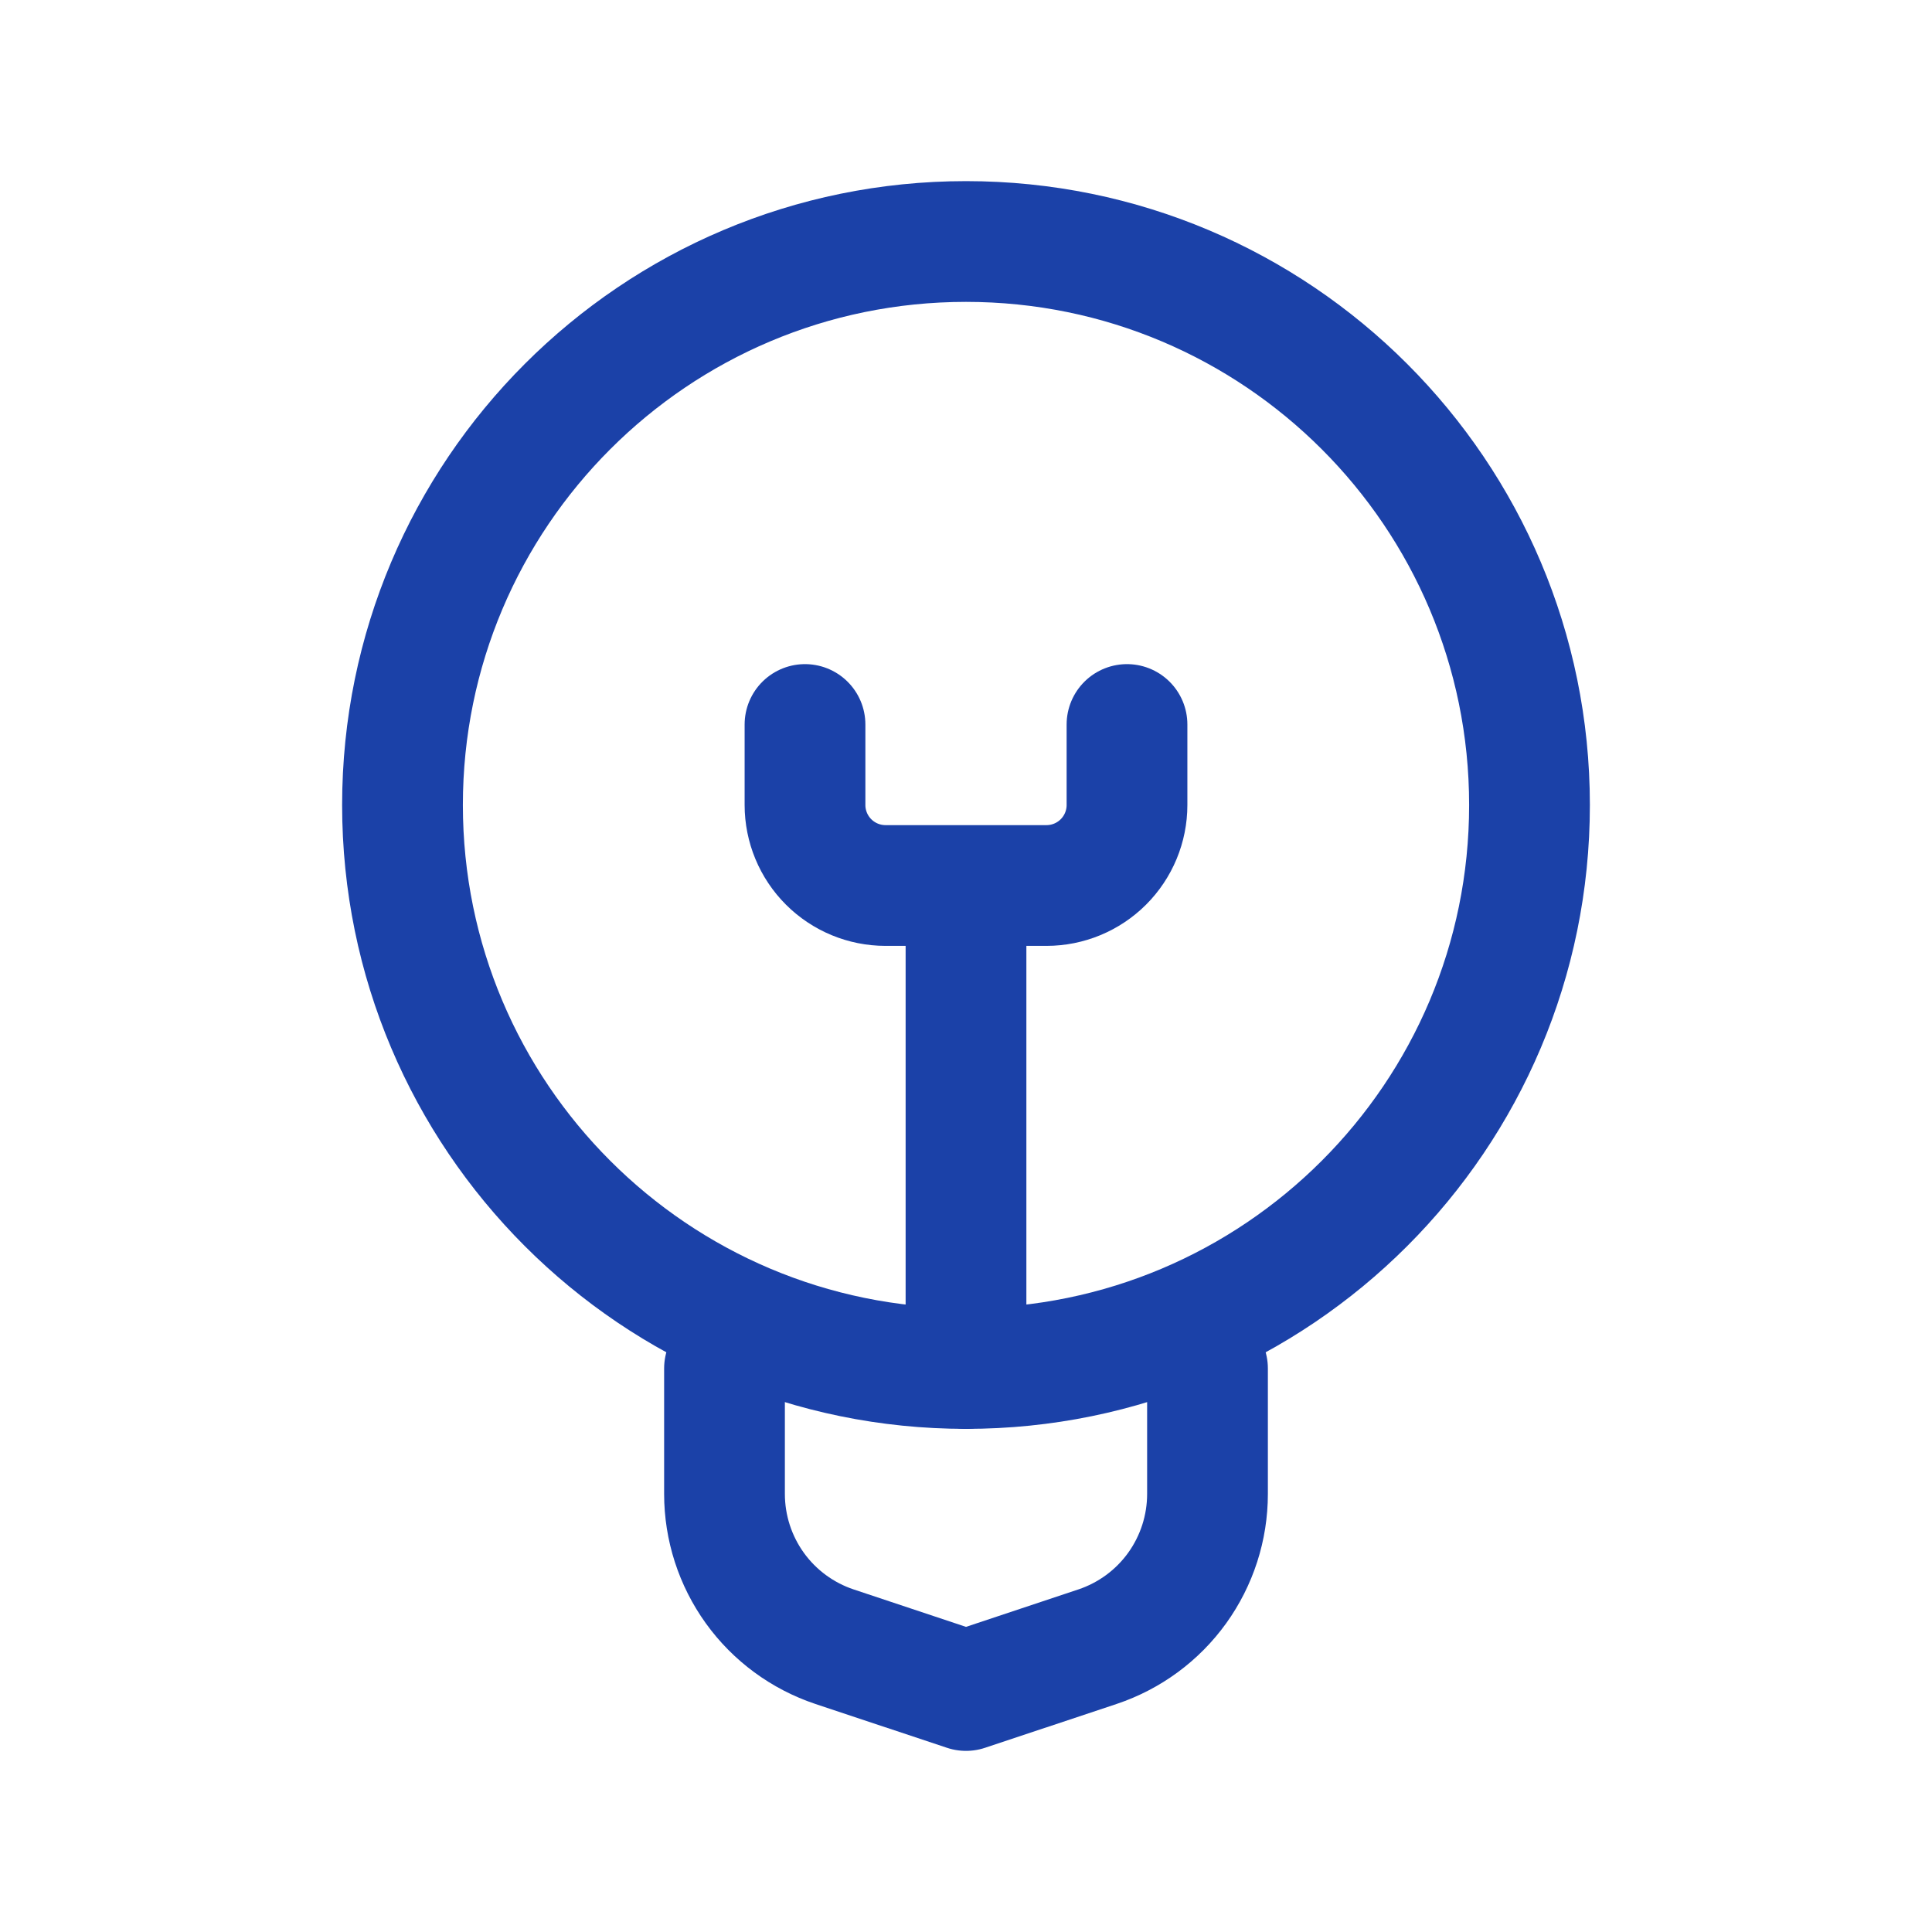
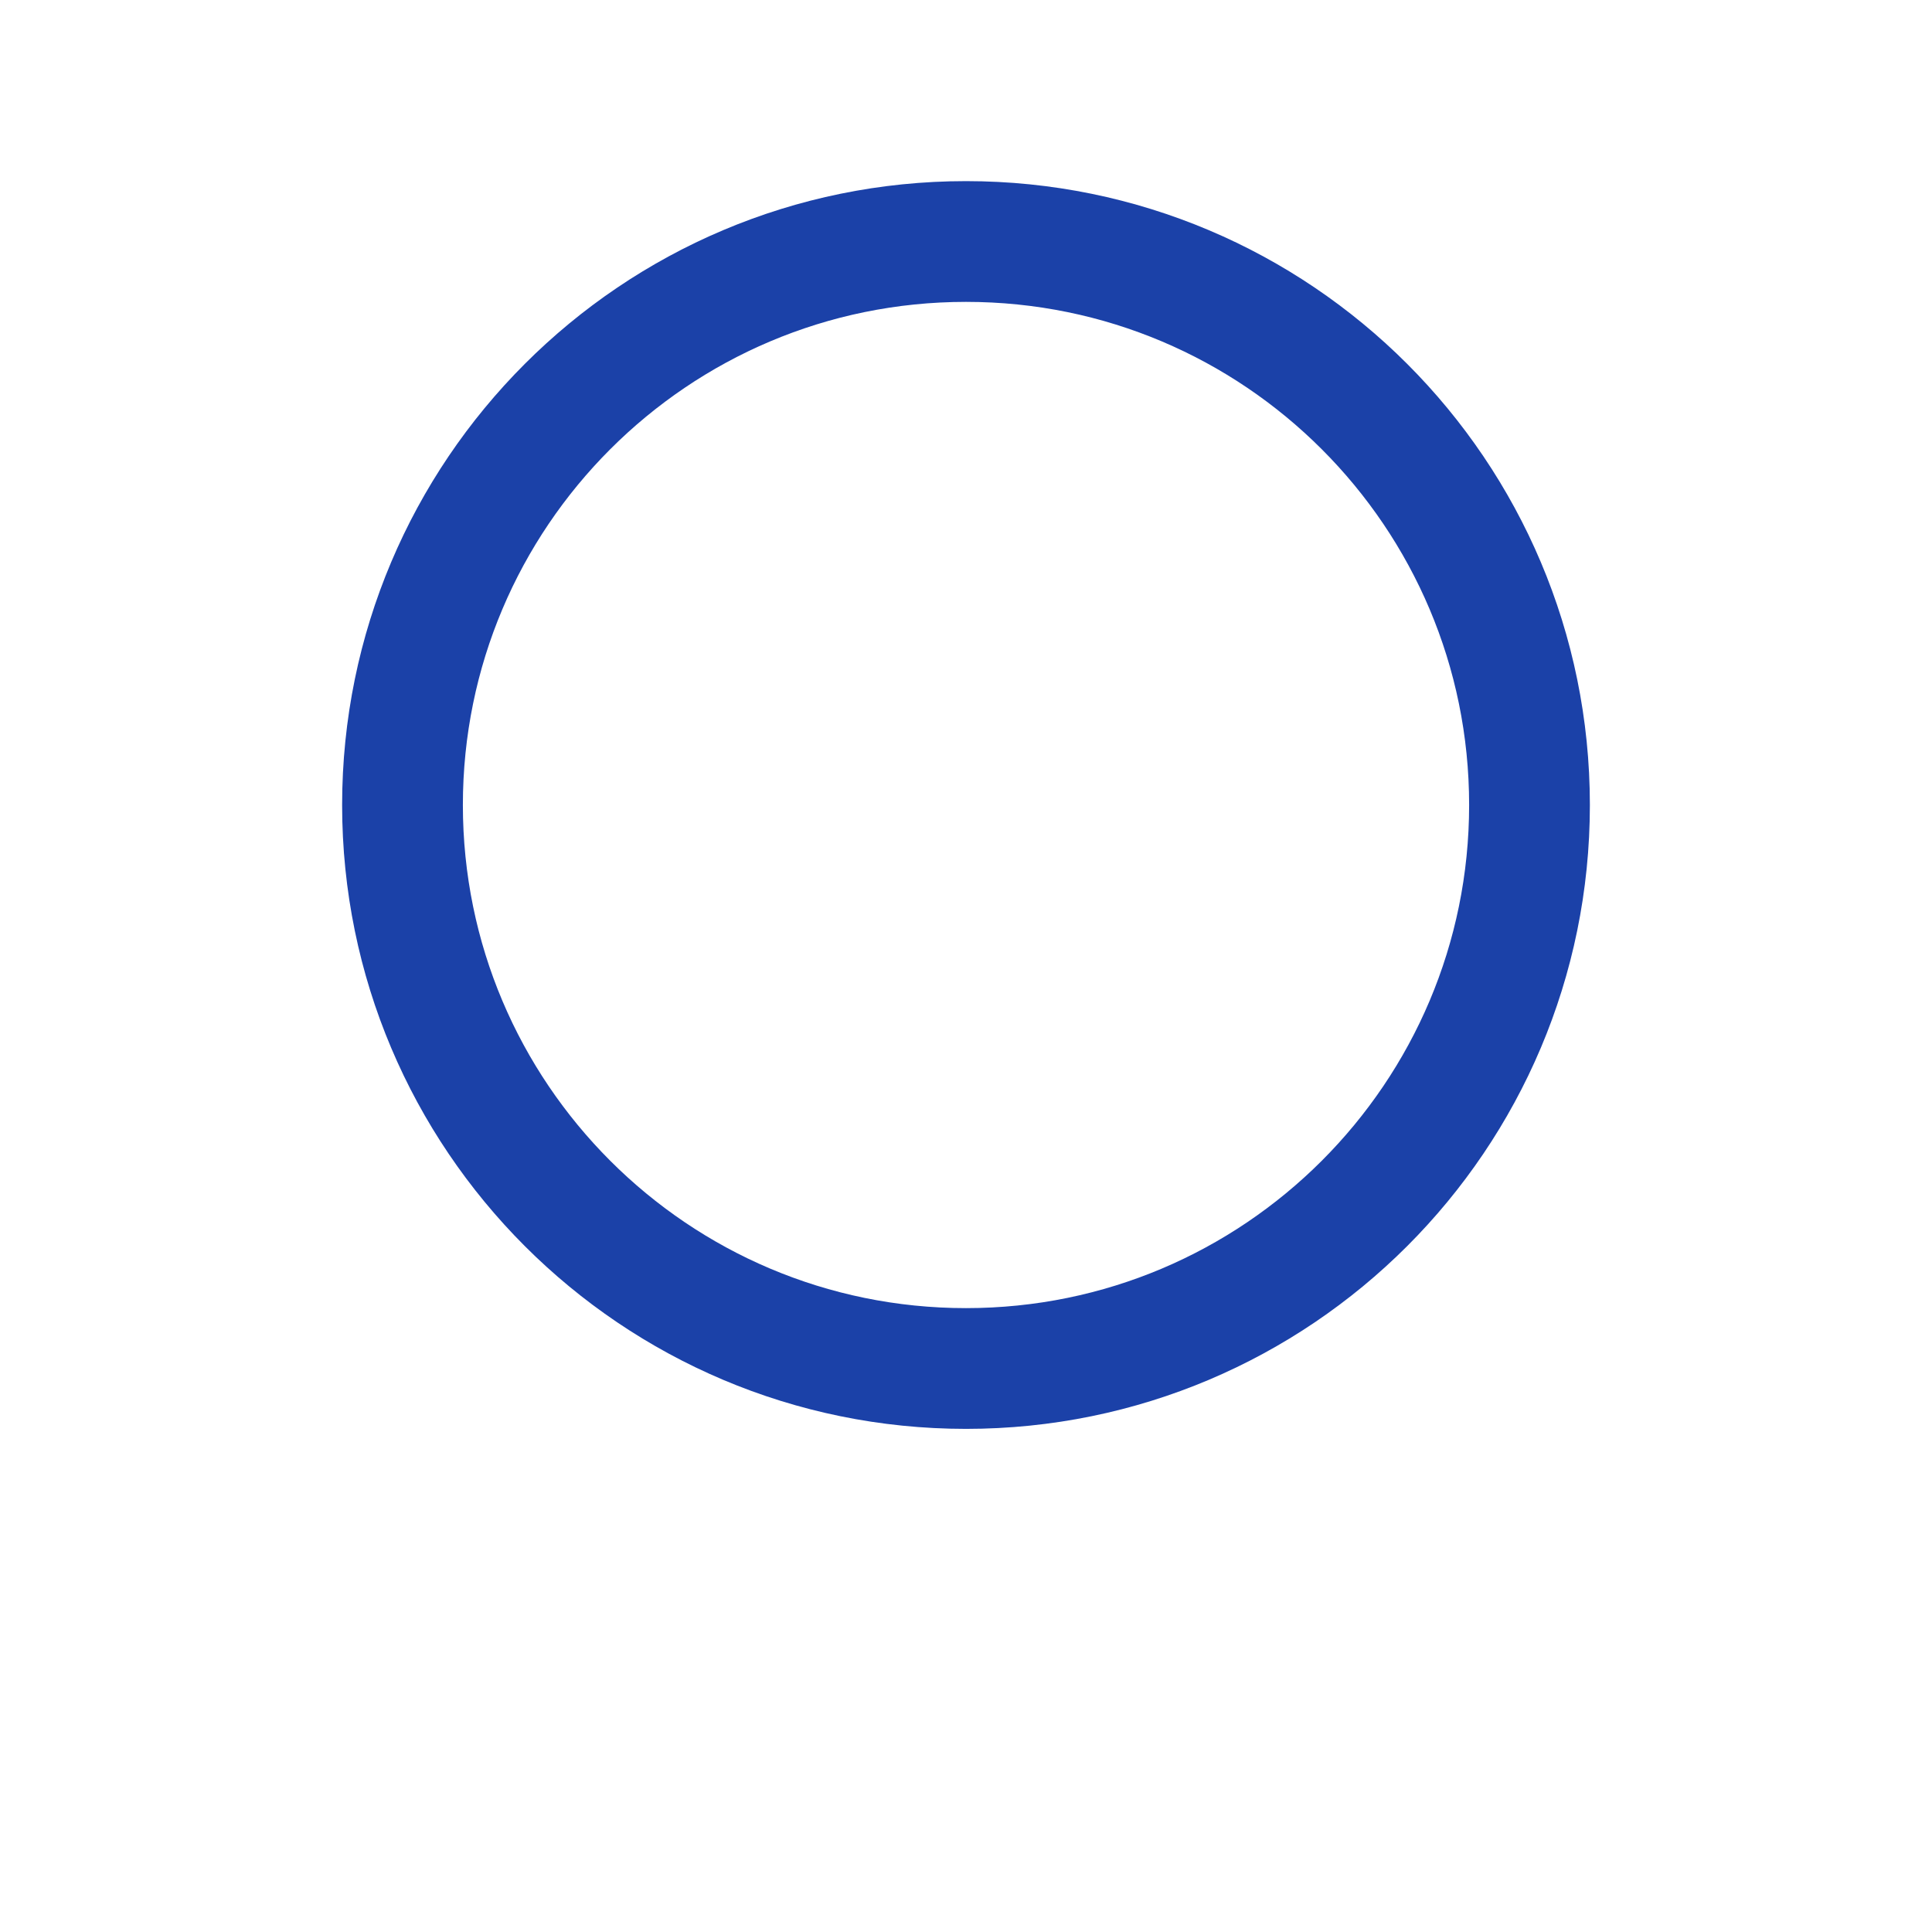
<svg xmlns="http://www.w3.org/2000/svg" width="48" height="48" viewBox="0 0 48 48" fill="none">
-   <path d="M18 34V37.116C18 37.956 18.264 38.774 18.754 39.455C19.245 40.137 19.938 40.646 20.734 40.912L24 42L27.266 40.912C28.062 40.646 28.755 40.137 29.246 39.455C29.736 38.774 30 37.956 30 37.116V34" stroke="#1B41A8" stroke-width="3" stroke-linecap="round" stroke-linejoin="round" />
  <path d="M24 34C31.732 34 38 27.732 38 20C38 12.268 31.732 6 24 6C16.268 6 10 12.268 10 20C10 27.732 16.268 34 24 34Z" stroke="#1B41A8" stroke-width="3" stroke-linecap="round" stroke-linejoin="round" />
-   <path d="M24 34V22M28 18V20C28 20.53 27.789 21.039 27.414 21.414C27.039 21.789 26.53 22 26 22H22C21.47 22 20.961 21.789 20.586 21.414C20.211 21.039 20 20.53 20 20V18" stroke="#1B41A8" stroke-width="3" stroke-linecap="round" stroke-linejoin="round" />
</svg>